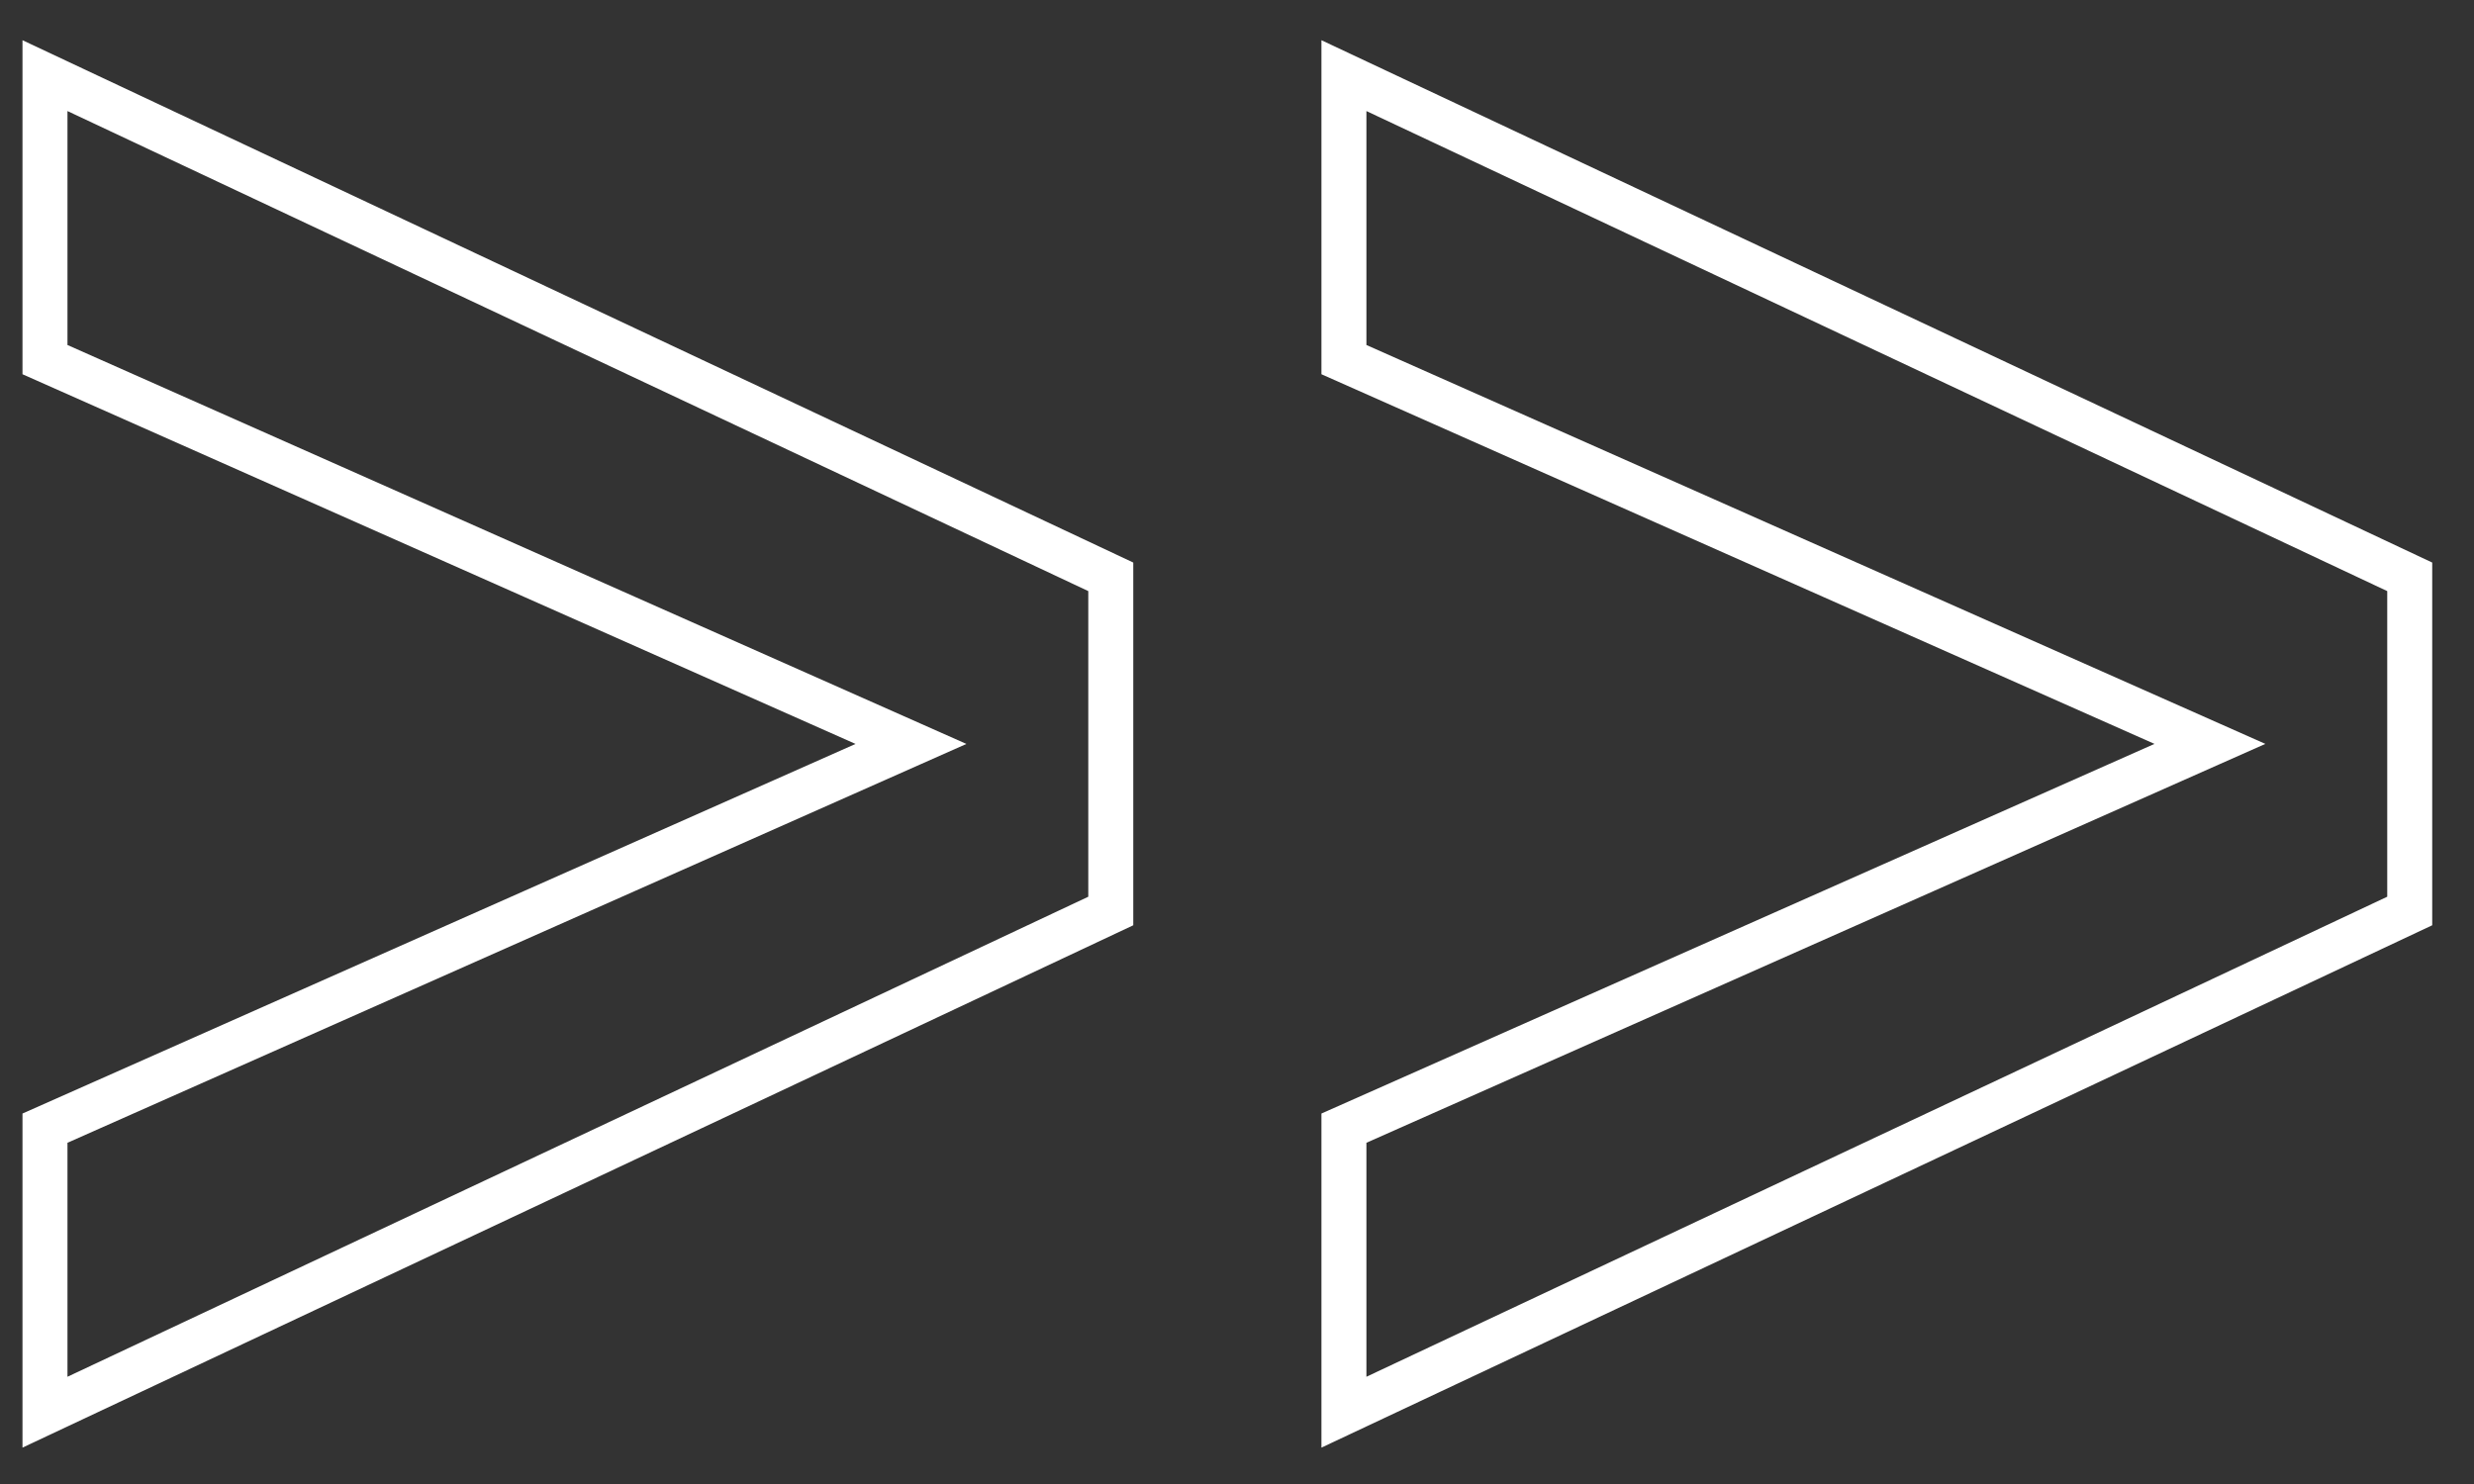
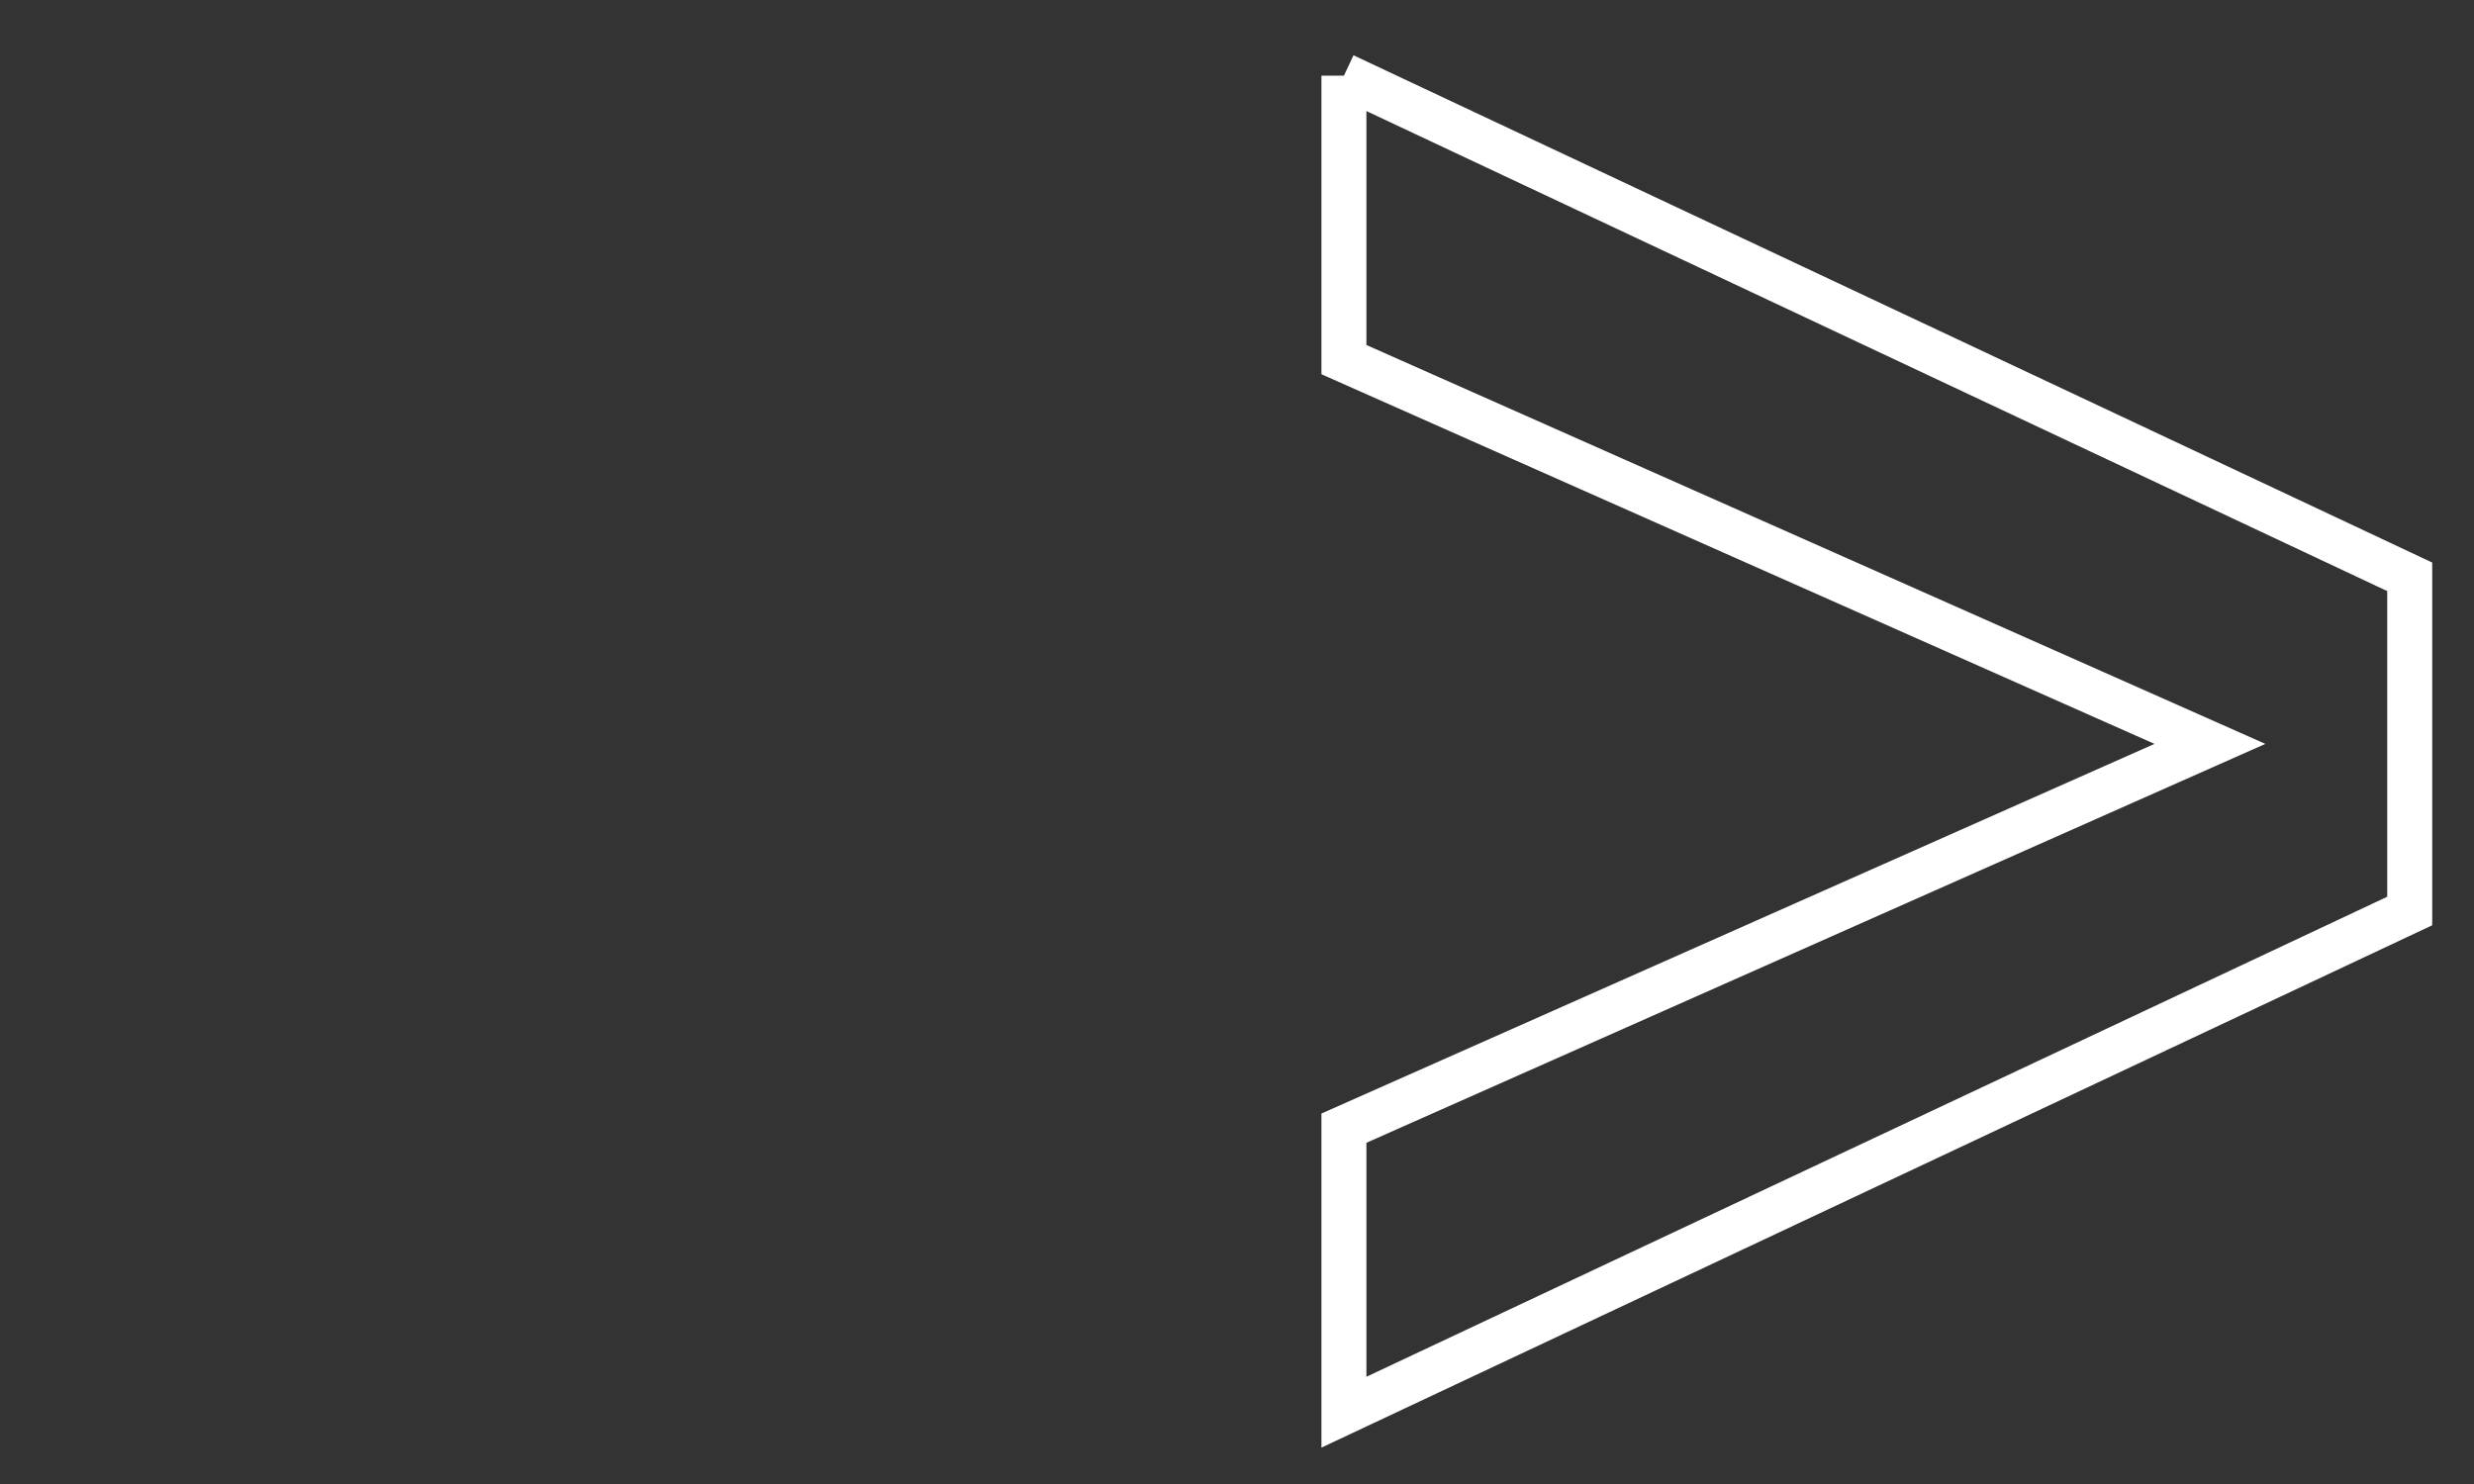
<svg xmlns="http://www.w3.org/2000/svg" width="55" height="33" viewBox="0 0 55 33" fill="none">
  <rect x="0" y="0" width="55" height="33" fill="#333333" stroke="none" />
-   <path d="M29.877 1.682V7.997L49.129 16.542L29.877 25.087V31.403L53.571 20.258V12.827L29.877 1.682Z" stroke="white" />
-   <path d="M1 1.682V7.997L20.252 16.543L1 25.087V31.403L24.694 20.258V12.827L1 1.682Z" stroke="white" />
+   <path d="M29.877 1.682V7.997L49.129 16.542L29.877 25.087V31.403L53.571 20.258V12.827L29.877 1.682" stroke="white" />
</svg>